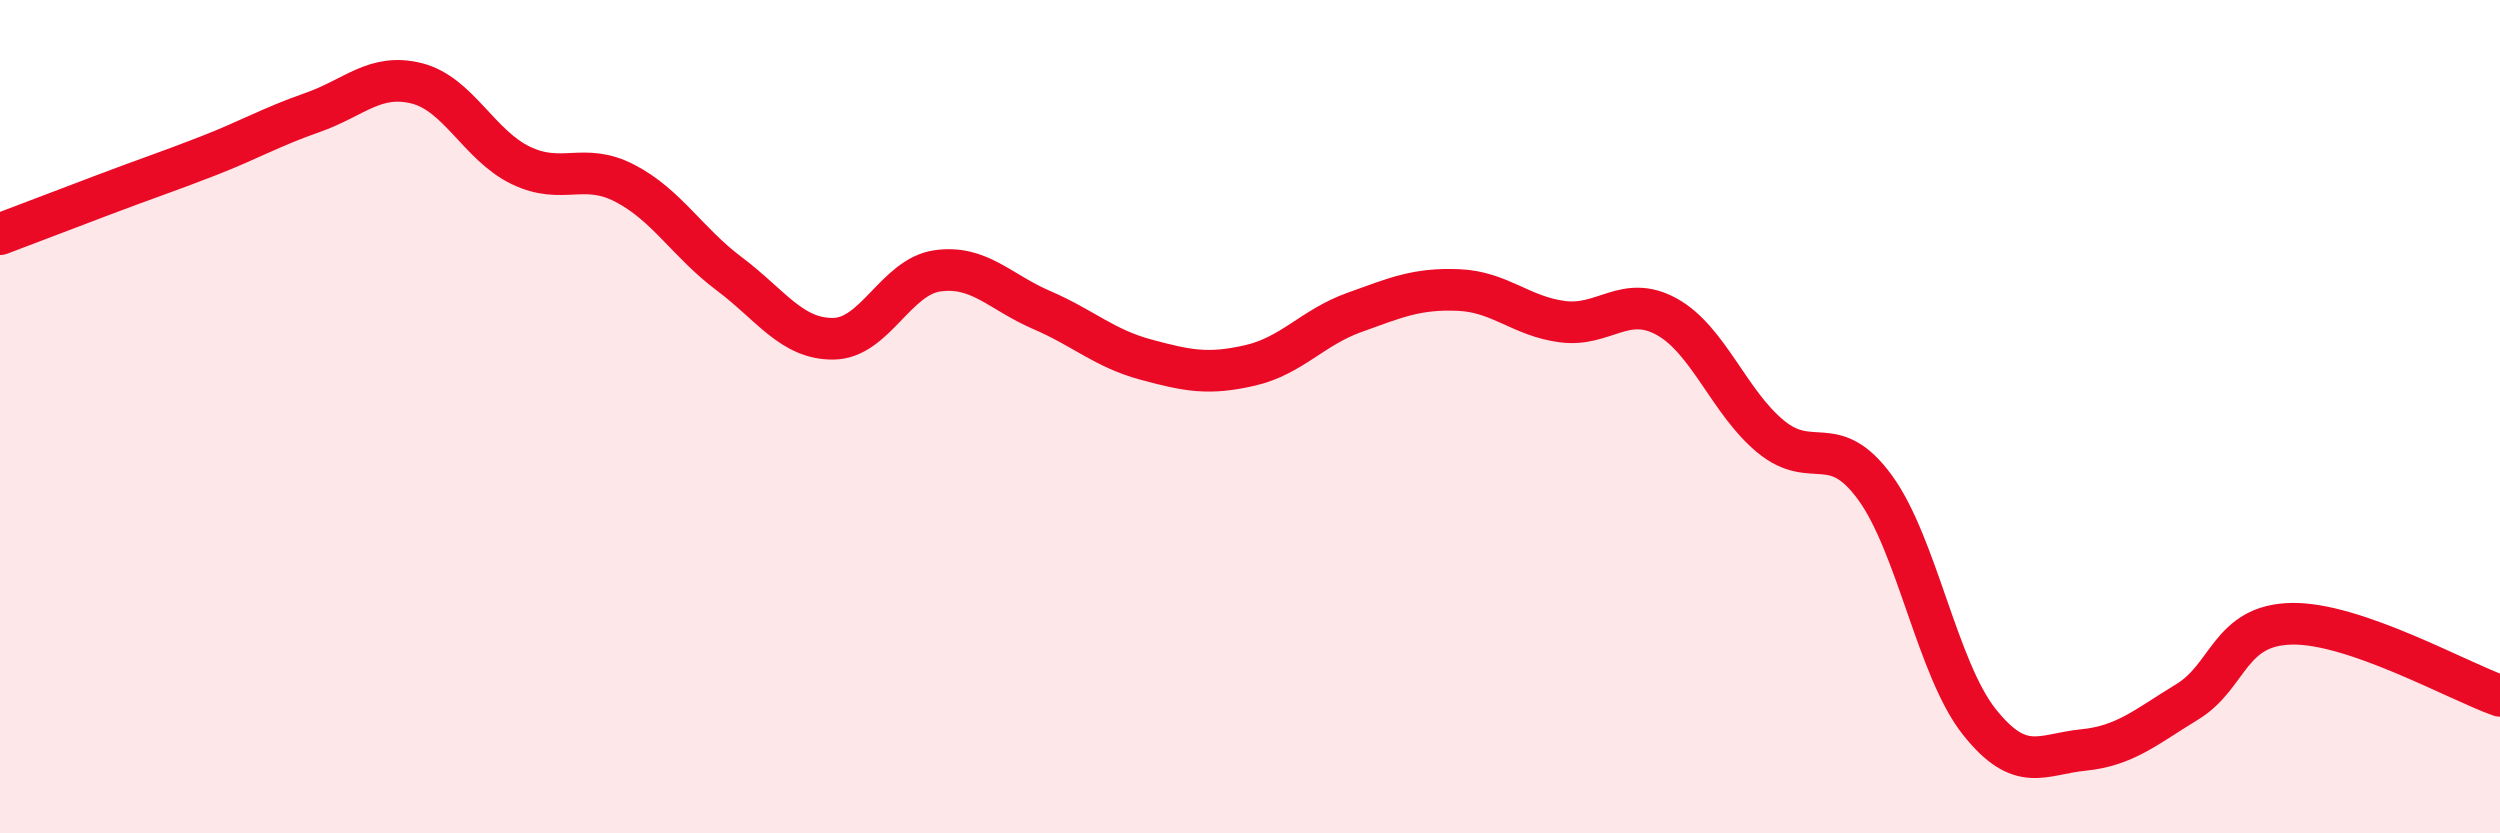
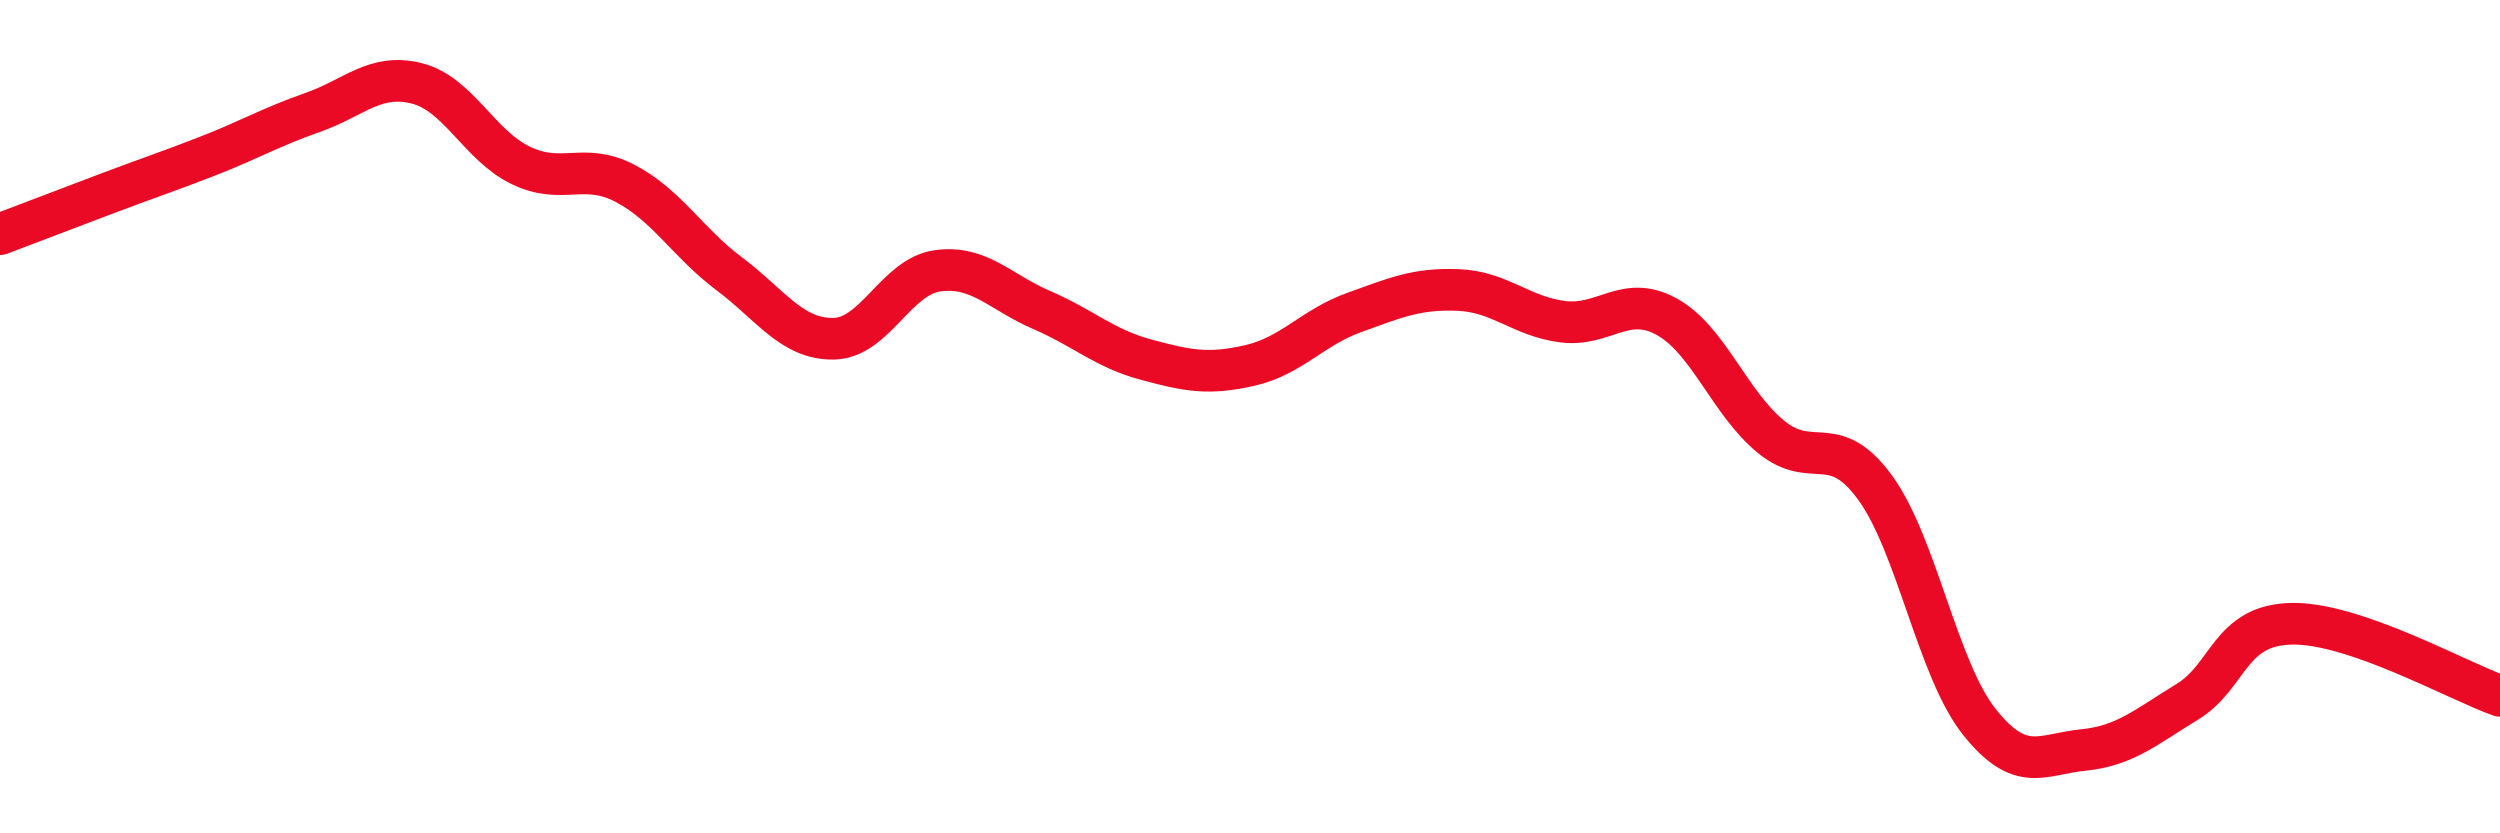
<svg xmlns="http://www.w3.org/2000/svg" width="60" height="20" viewBox="0 0 60 20">
-   <path d="M 0,5.62 C 0.5,5.43 1.5,5.05 2.5,4.67 C 3.5,4.29 4,4.13 5,3.74 C 6,3.35 6.5,3.05 7.5,2.7 C 8.5,2.35 9,1.75 10,2 C 11,2.25 11.5,3.49 12.5,3.97 C 13.5,4.45 14,3.88 15,4.4 C 16,4.92 16.5,5.82 17.5,6.57 C 18.5,7.32 19,8.14 20,8.13 C 21,8.12 21.5,6.64 22.5,6.5 C 23.5,6.36 24,7.01 25,7.44 C 26,7.87 26.5,8.36 27.5,8.63 C 28.5,8.9 29,9 30,8.77 C 31,8.54 31.5,7.86 32.5,7.5 C 33.5,7.14 34,6.92 35,6.96 C 36,7 36.5,7.59 37.5,7.72 C 38.5,7.85 39,7.05 40,7.6 C 41,8.15 41.5,9.66 42.5,10.48 C 43.5,11.3 44,10.33 45,11.7 C 46,13.07 46.5,16.06 47.5,17.32 C 48.5,18.58 49,18.1 50,18 C 51,17.9 51.5,17.45 52.5,16.84 C 53.5,16.23 53.5,15 55,14.97 C 56.5,14.94 59,16.35 60,16.7L60 20L0 20Z" fill="#EB0A25" opacity="0.1" stroke-linecap="round" stroke-linejoin="round" />
  <path d="M 0,5.62 C 0.5,5.43 1.5,5.05 2.5,4.67 C 3.5,4.29 4,4.13 5,3.74 C 6,3.35 6.5,3.05 7.5,2.7 C 8.5,2.35 9,1.75 10,2 C 11,2.25 11.5,3.49 12.5,3.97 C 13.5,4.45 14,3.88 15,4.4 C 16,4.92 16.5,5.82 17.5,6.57 C 18.5,7.32 19,8.14 20,8.13 C 21,8.12 21.5,6.64 22.5,6.5 C 23.5,6.36 24,7.01 25,7.44 C 26,7.87 26.5,8.36 27.5,8.63 C 28.5,8.9 29,9 30,8.77 C 31,8.54 31.5,7.86 32.5,7.5 C 33.5,7.14 34,6.92 35,6.96 C 36,7 36.5,7.59 37.5,7.72 C 38.5,7.85 39,7.05 40,7.6 C 41,8.15 41.5,9.66 42.5,10.48 C 43.5,11.3 44,10.33 45,11.7 C 46,13.07 46.5,16.06 47.5,17.32 C 48.5,18.58 49,18.1 50,18 C 51,17.9 51.5,17.45 52.5,16.84 C 53.5,16.23 53.5,15 55,14.97 C 56.5,14.94 59,16.35 60,16.7" stroke="#EB0A25" stroke-width="1" fill="none" stroke-linecap="round" stroke-linejoin="round" />
</svg>